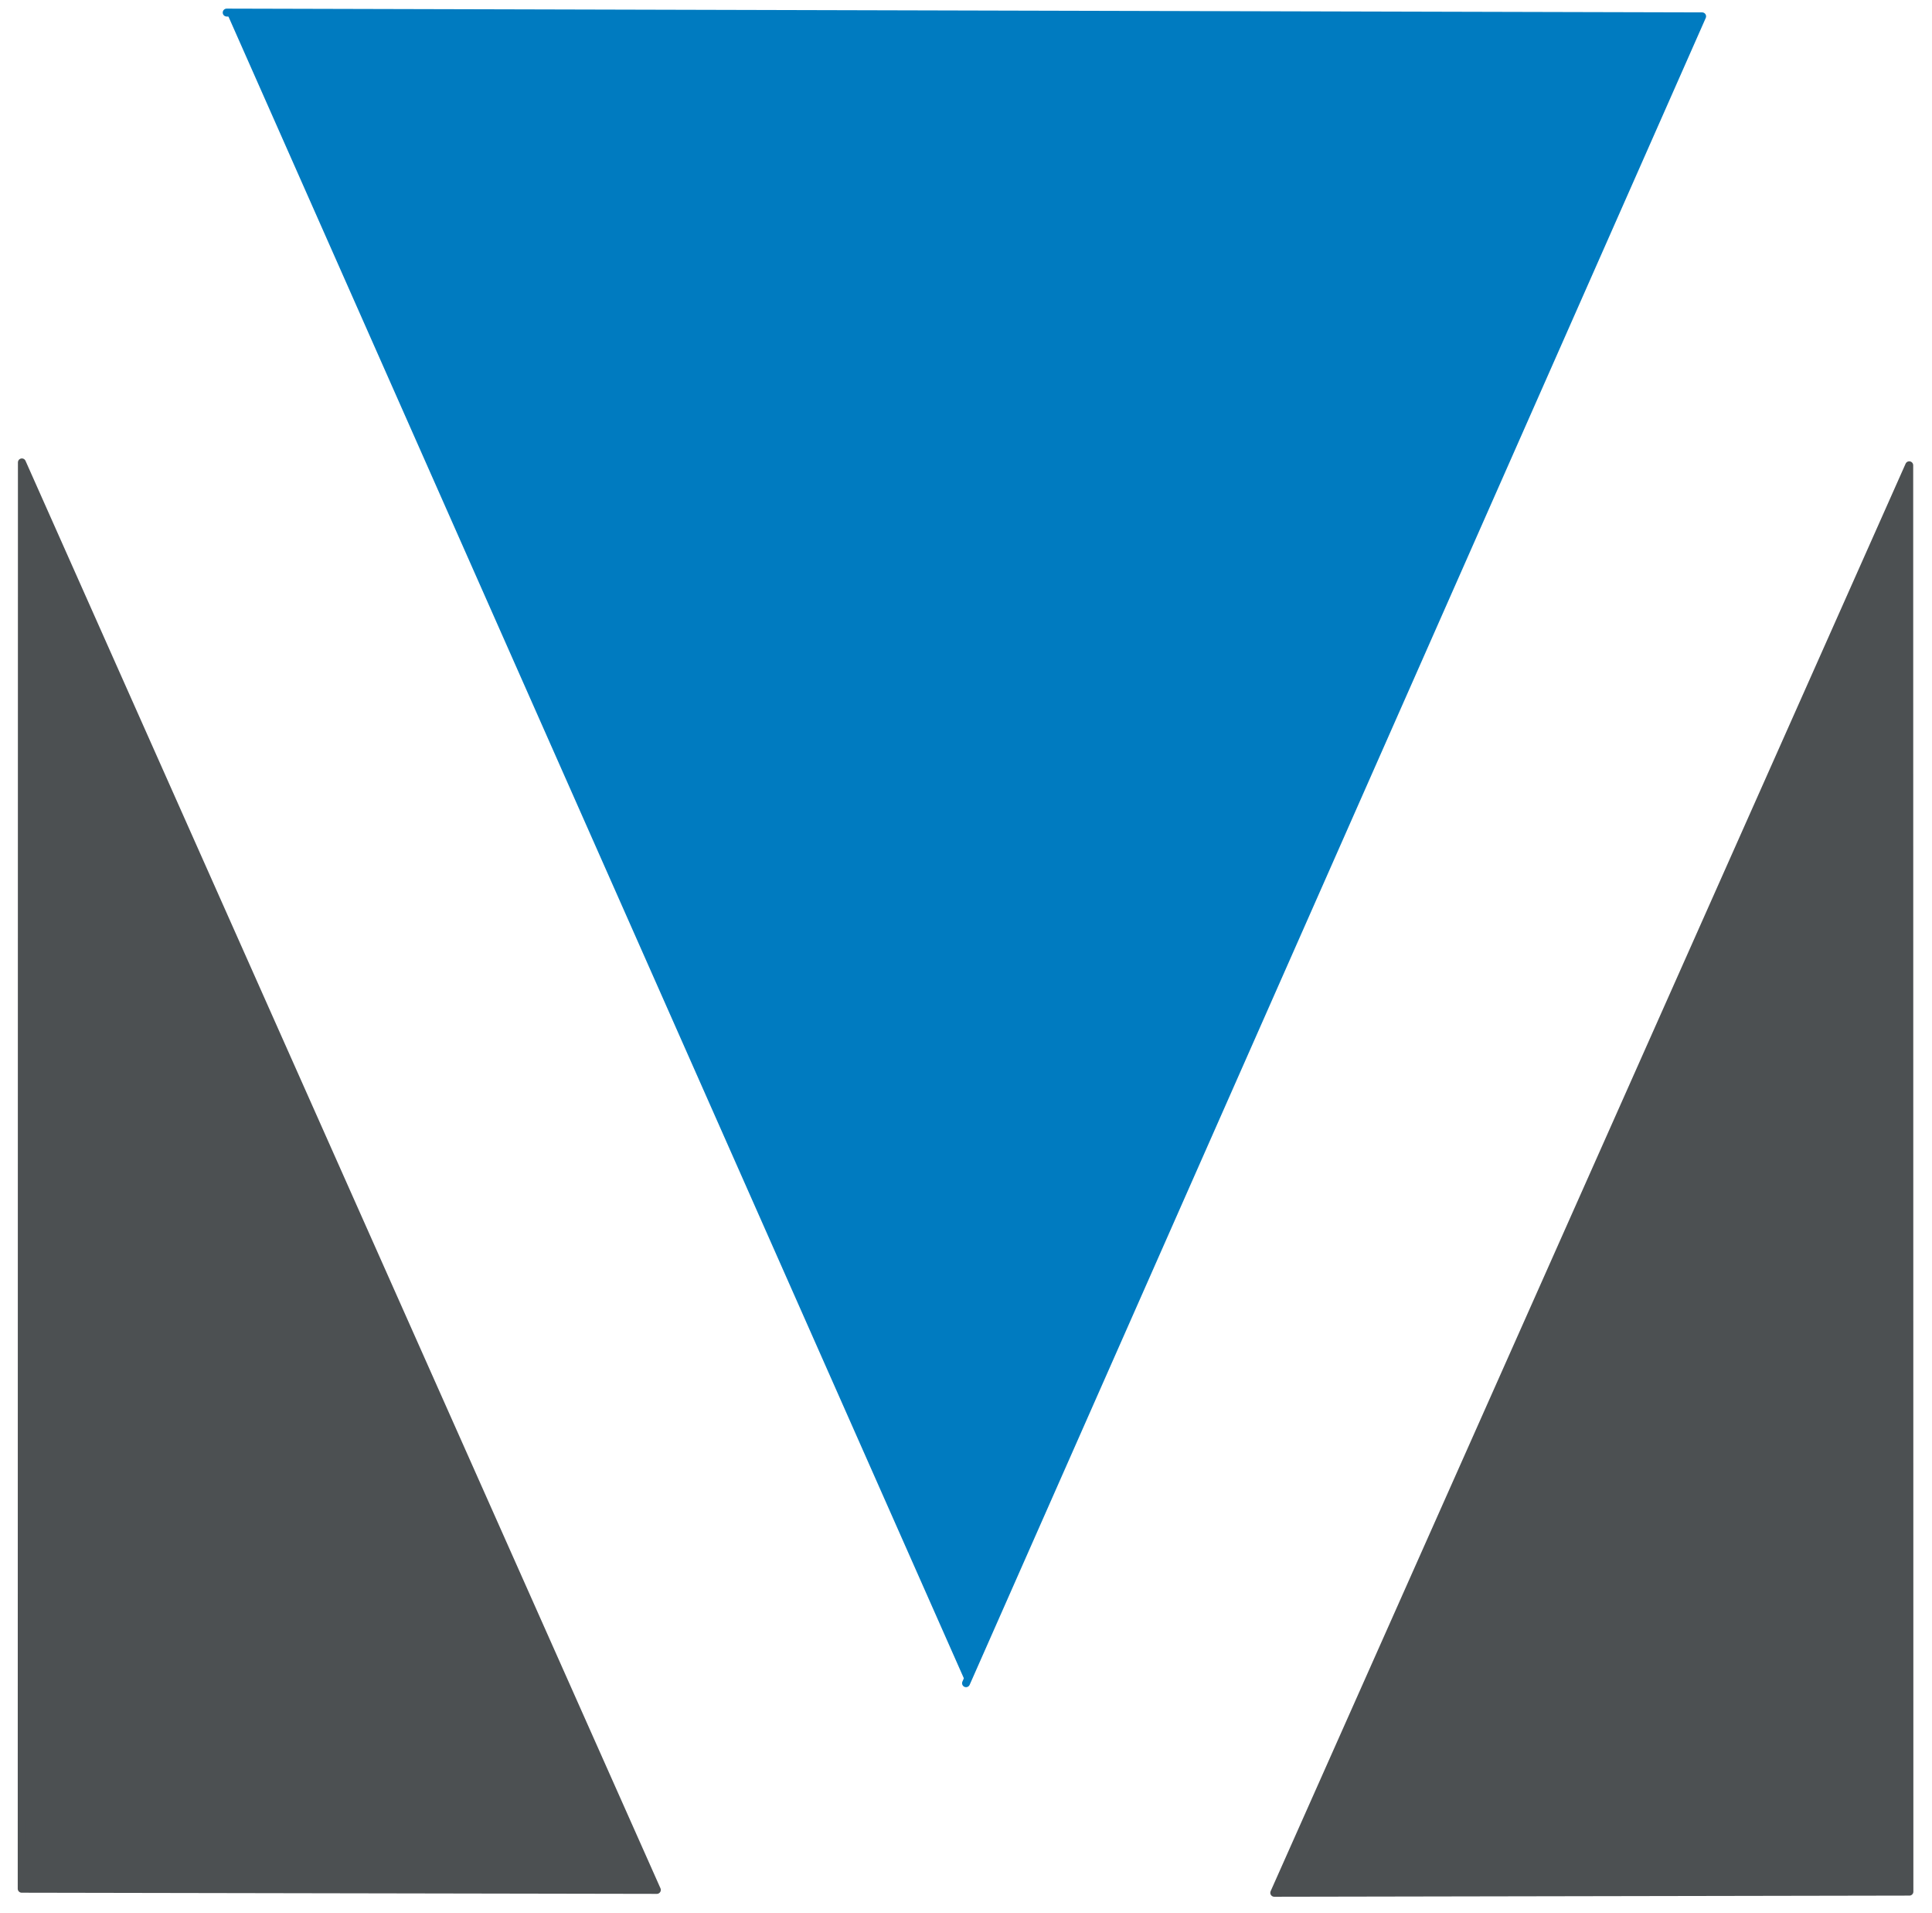
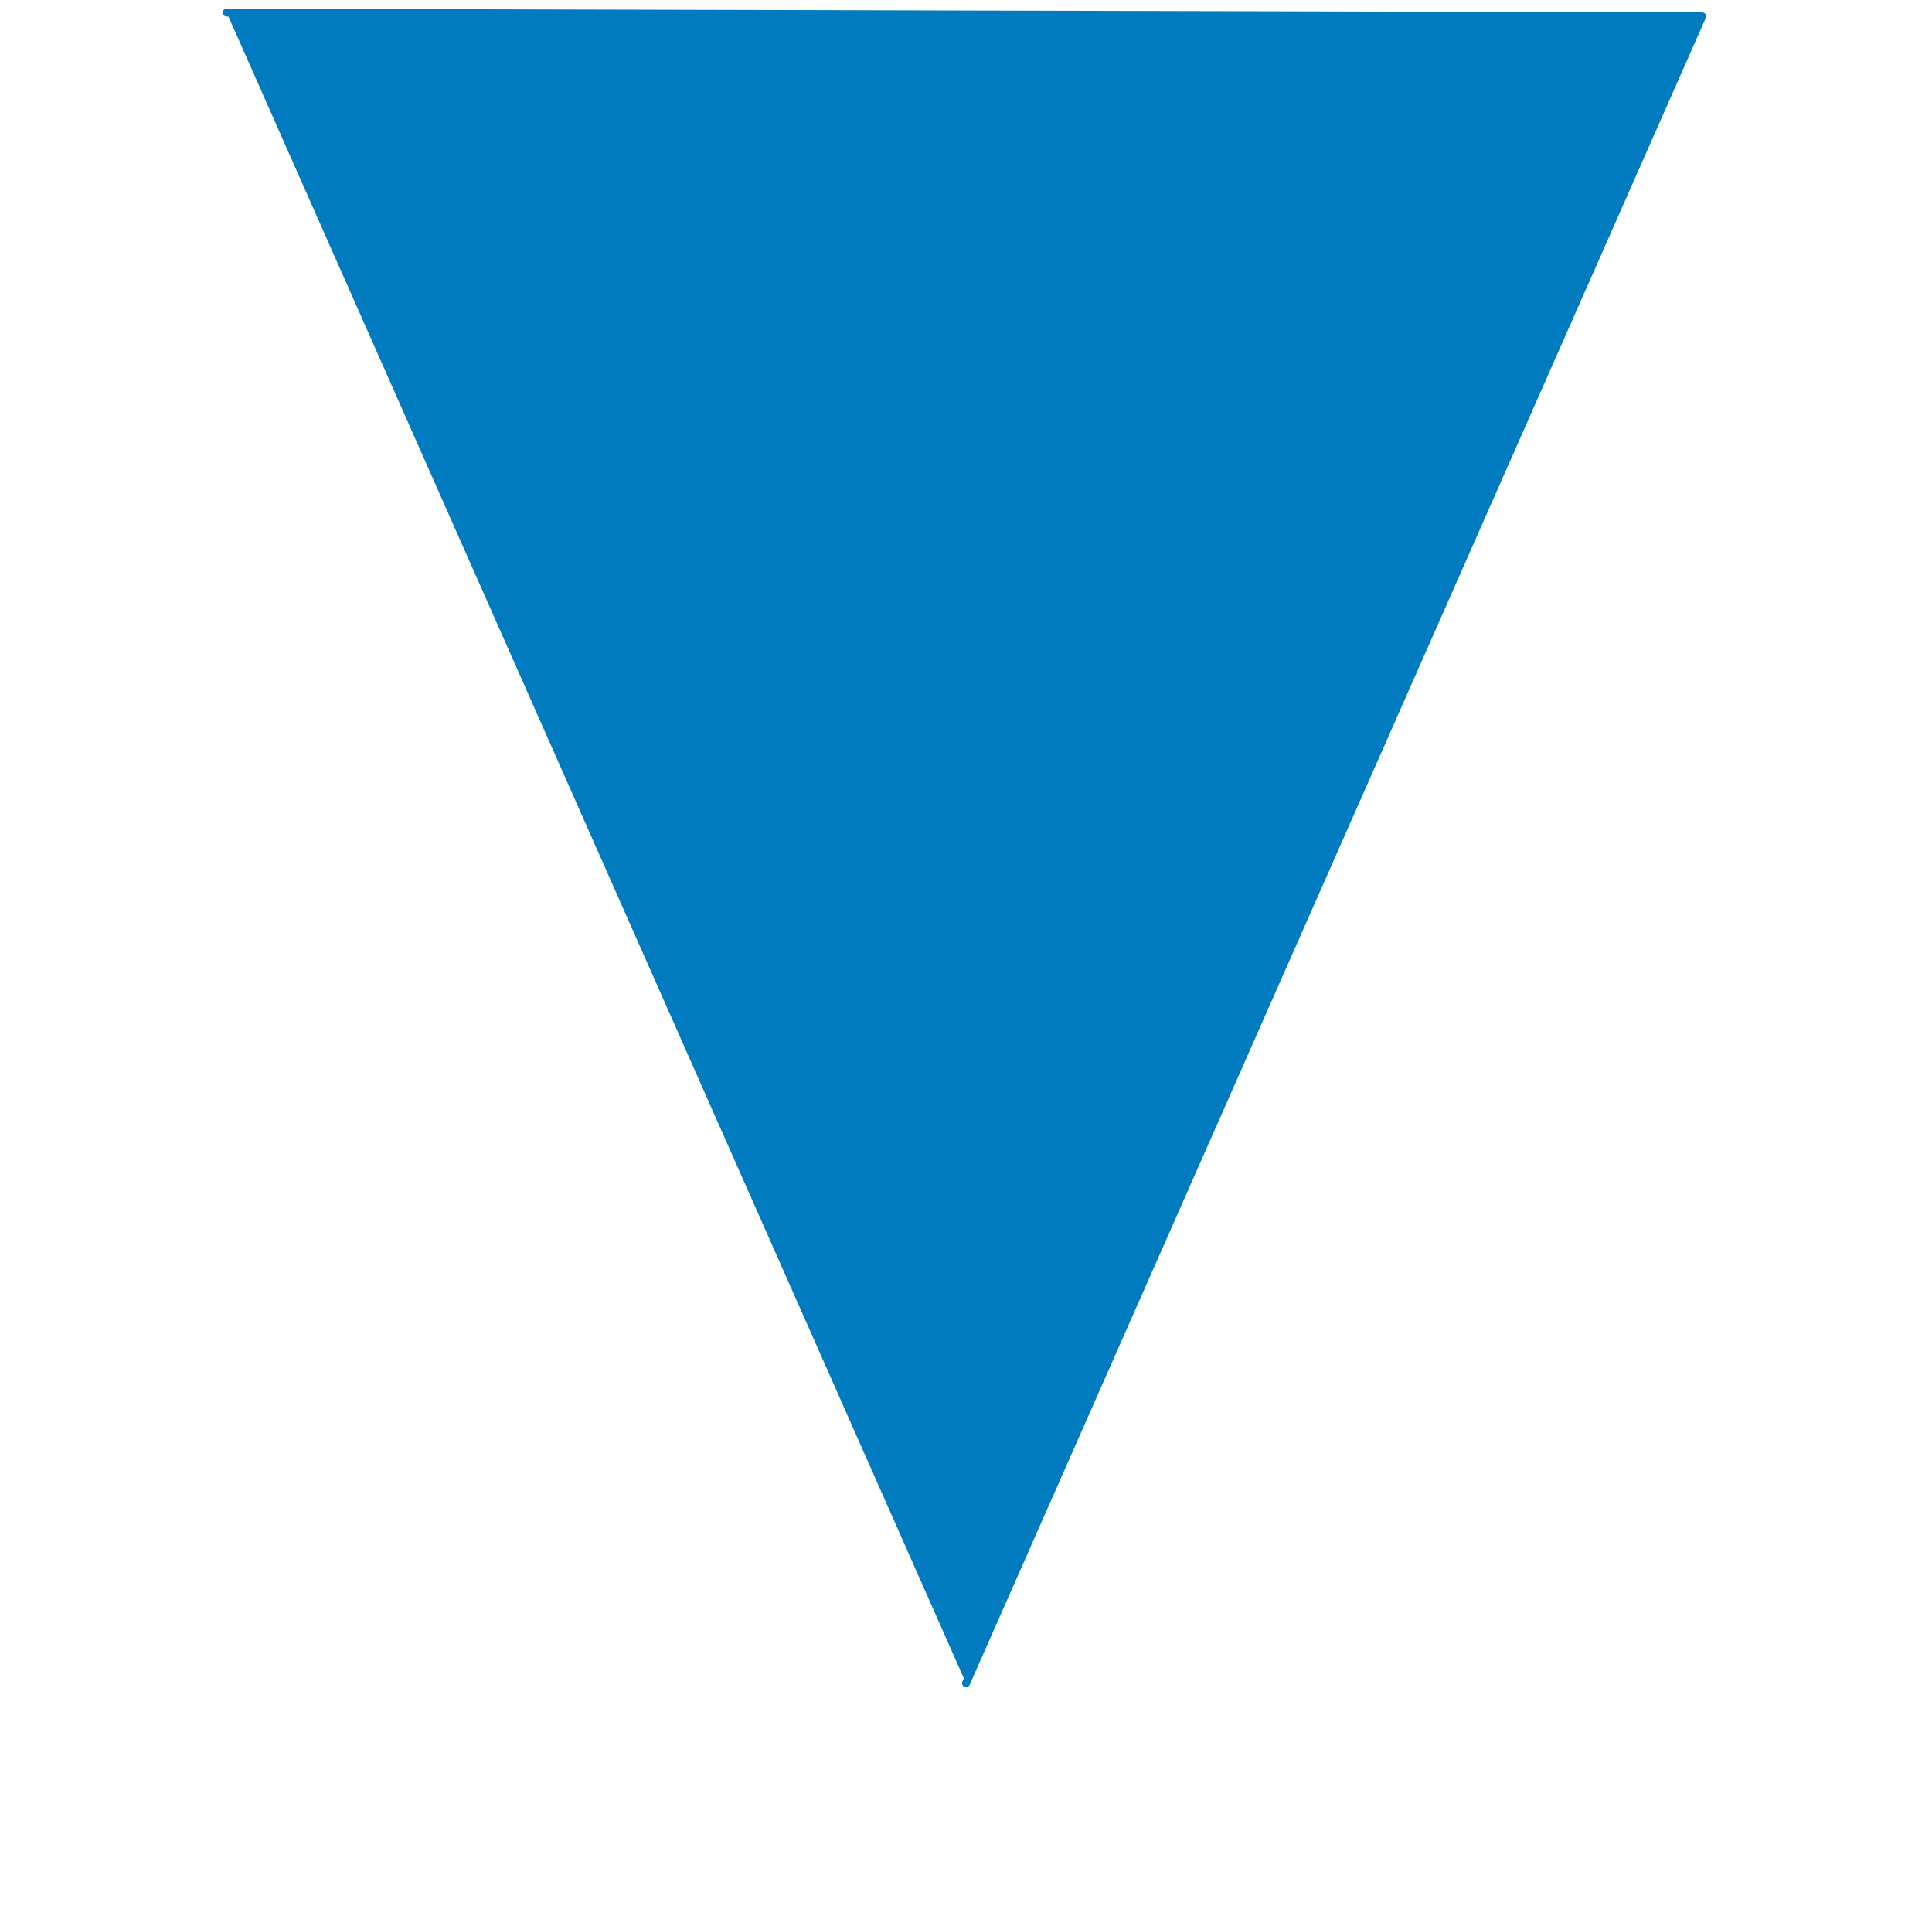
<svg xmlns="http://www.w3.org/2000/svg" width="244" height="241.573" clip-rule="evenodd" xml:space="preserve" stroke-miterlimit="10">
  <g>
    <title>Layer 1</title>
    <g id="Layer-2">
      <path id="svg_1" stroke-linejoin="round" stroke-linecap="round" stroke="#007bc0" fill-rule="evenodd" fill="#007bc0" d="m28.629,1.588l186.34,0.476l-92.965,210.48" />
    </g>
    <g id="Layer-3" />
    <g id="Layer-3-copy">
-       <path id="svg_2" stroke-linejoin="round" stroke-linecap="round" stroke="#4c5052" fill-rule="evenodd" fill="#4c5052" d="m241.125,58.752l0.023,180.111l-80.217,0.146l80.194,-180.257z" />
-     </g>
+       </g>
    <g id="Layer-3-copy_2" />
-     <path id="svg_3" stroke-linejoin="round" stroke-linecap="round" stroke="#4c5052" fill-rule="evenodd" fill="#4c5052" d="m2.764,58.388l-0.024,180.11l80.217,0.146l-80.193,-180.256z" />
  </g>
</svg>